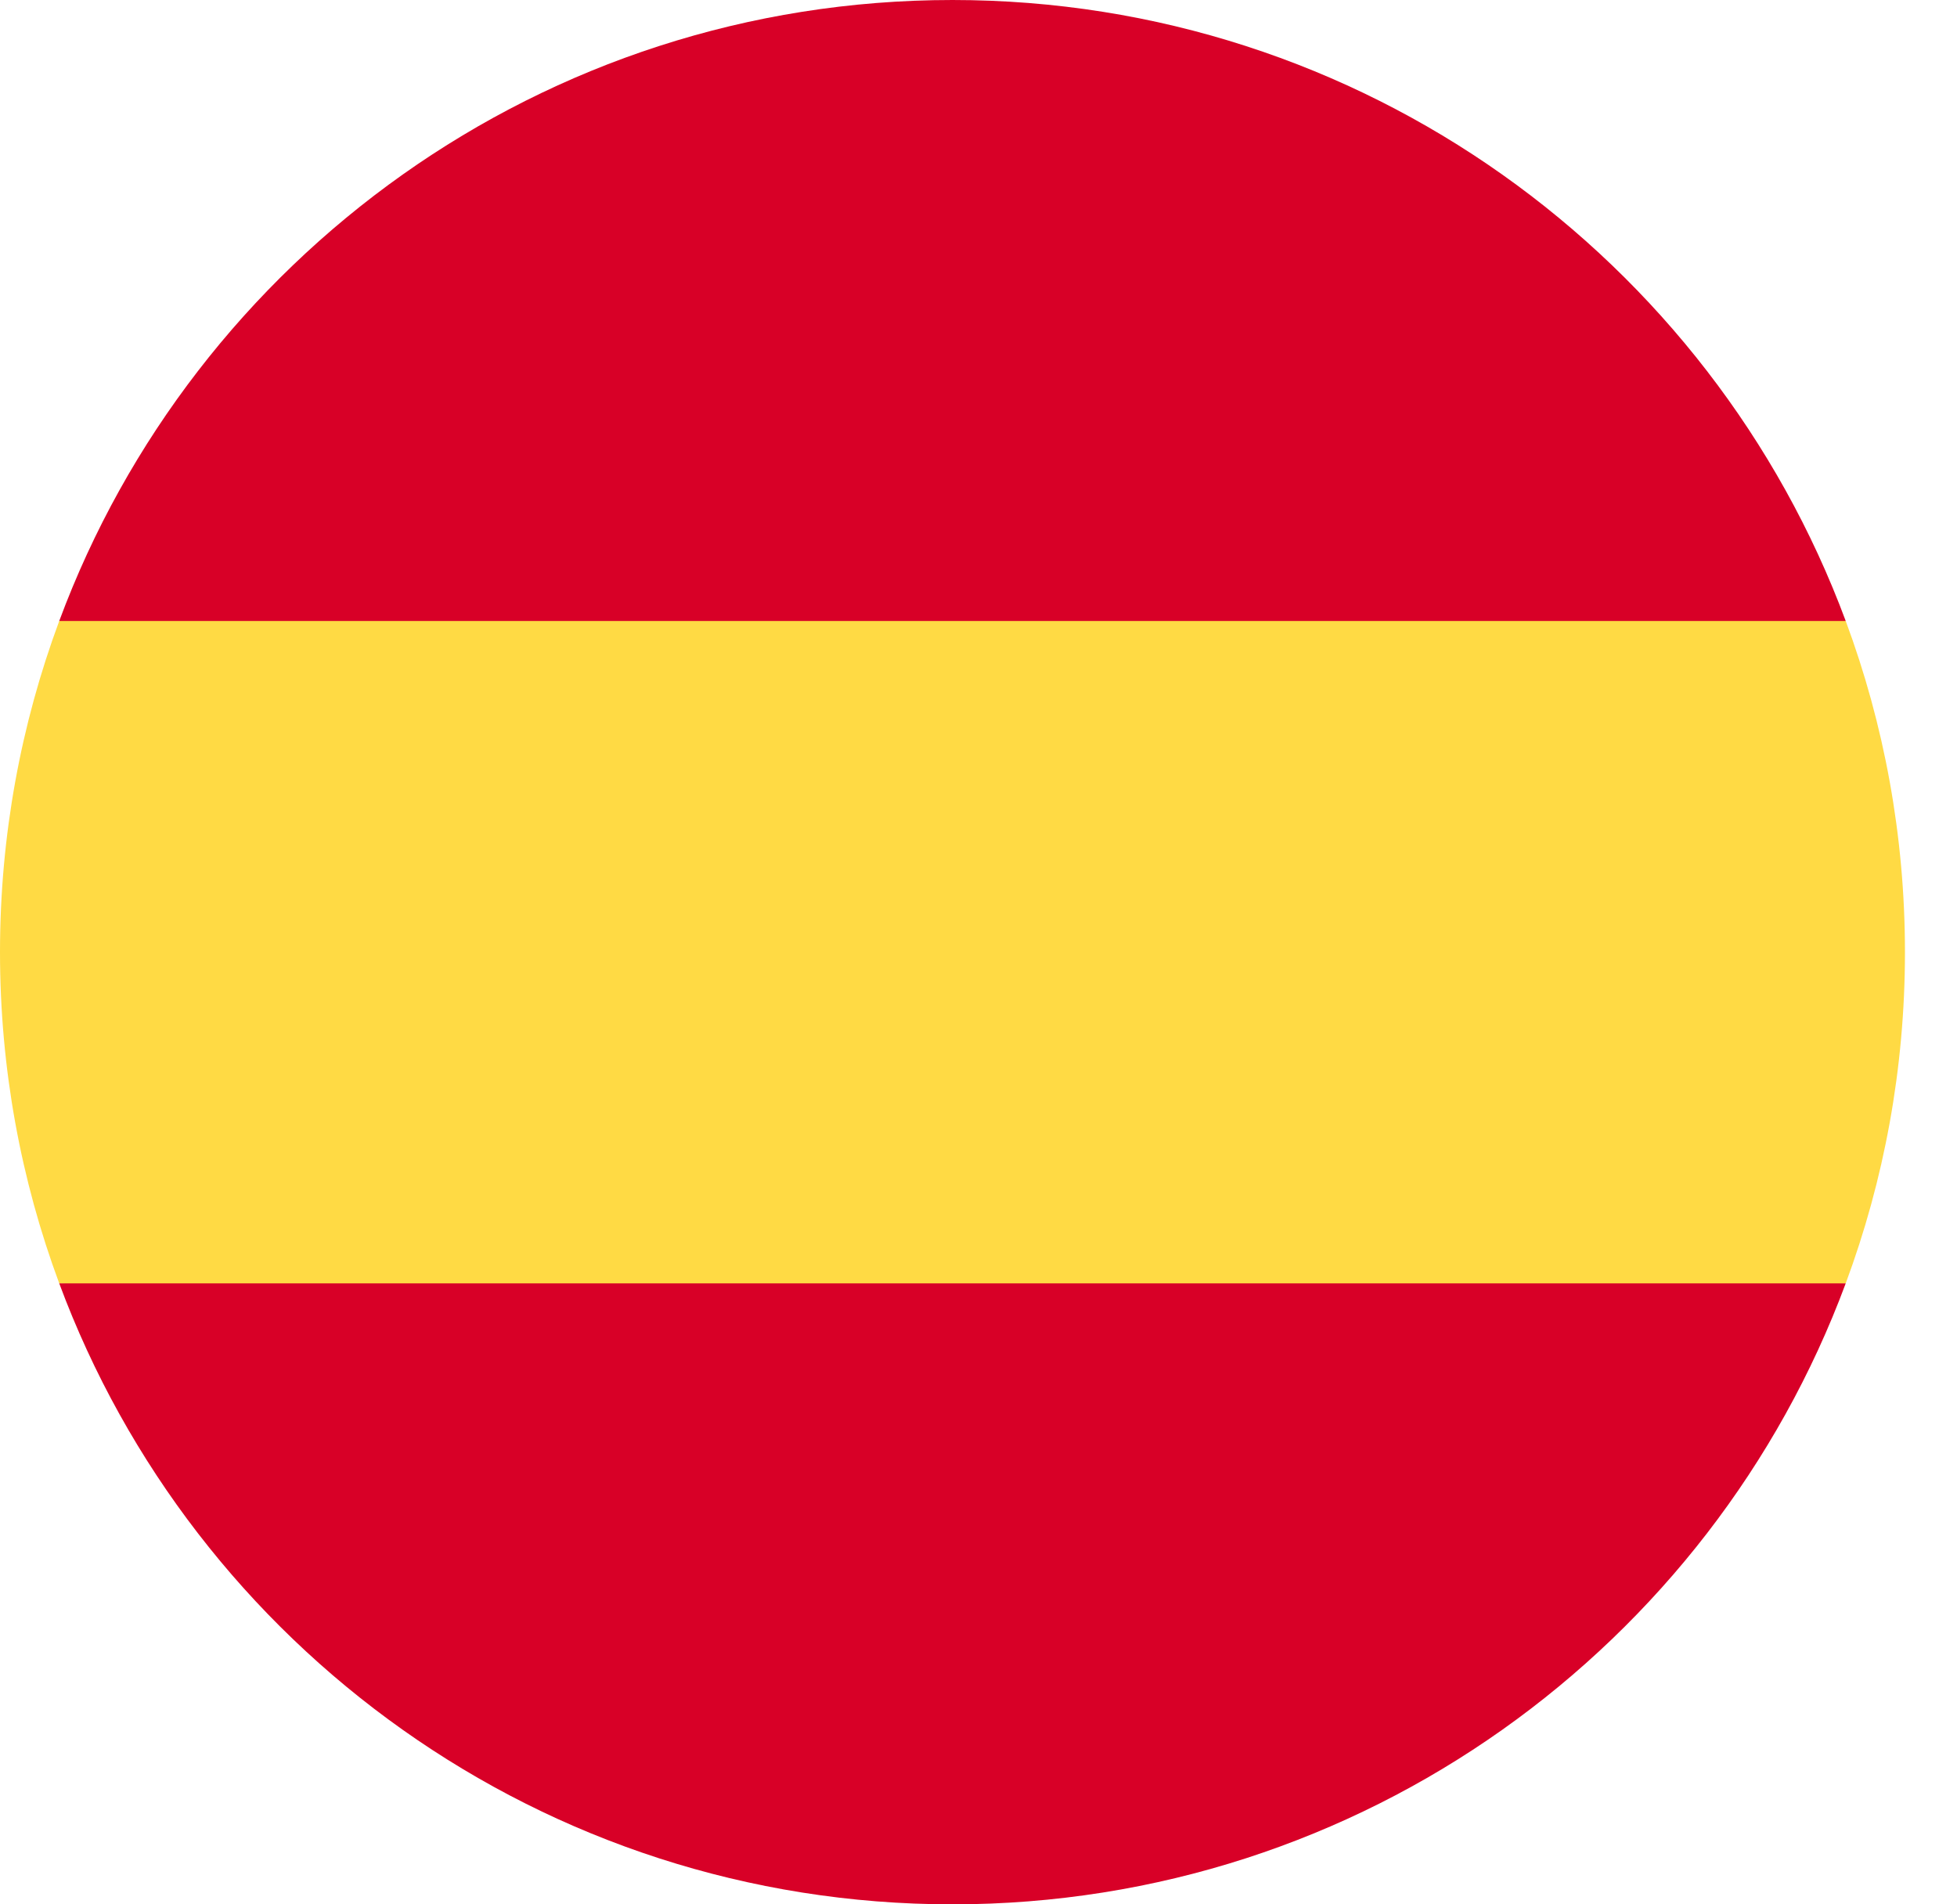
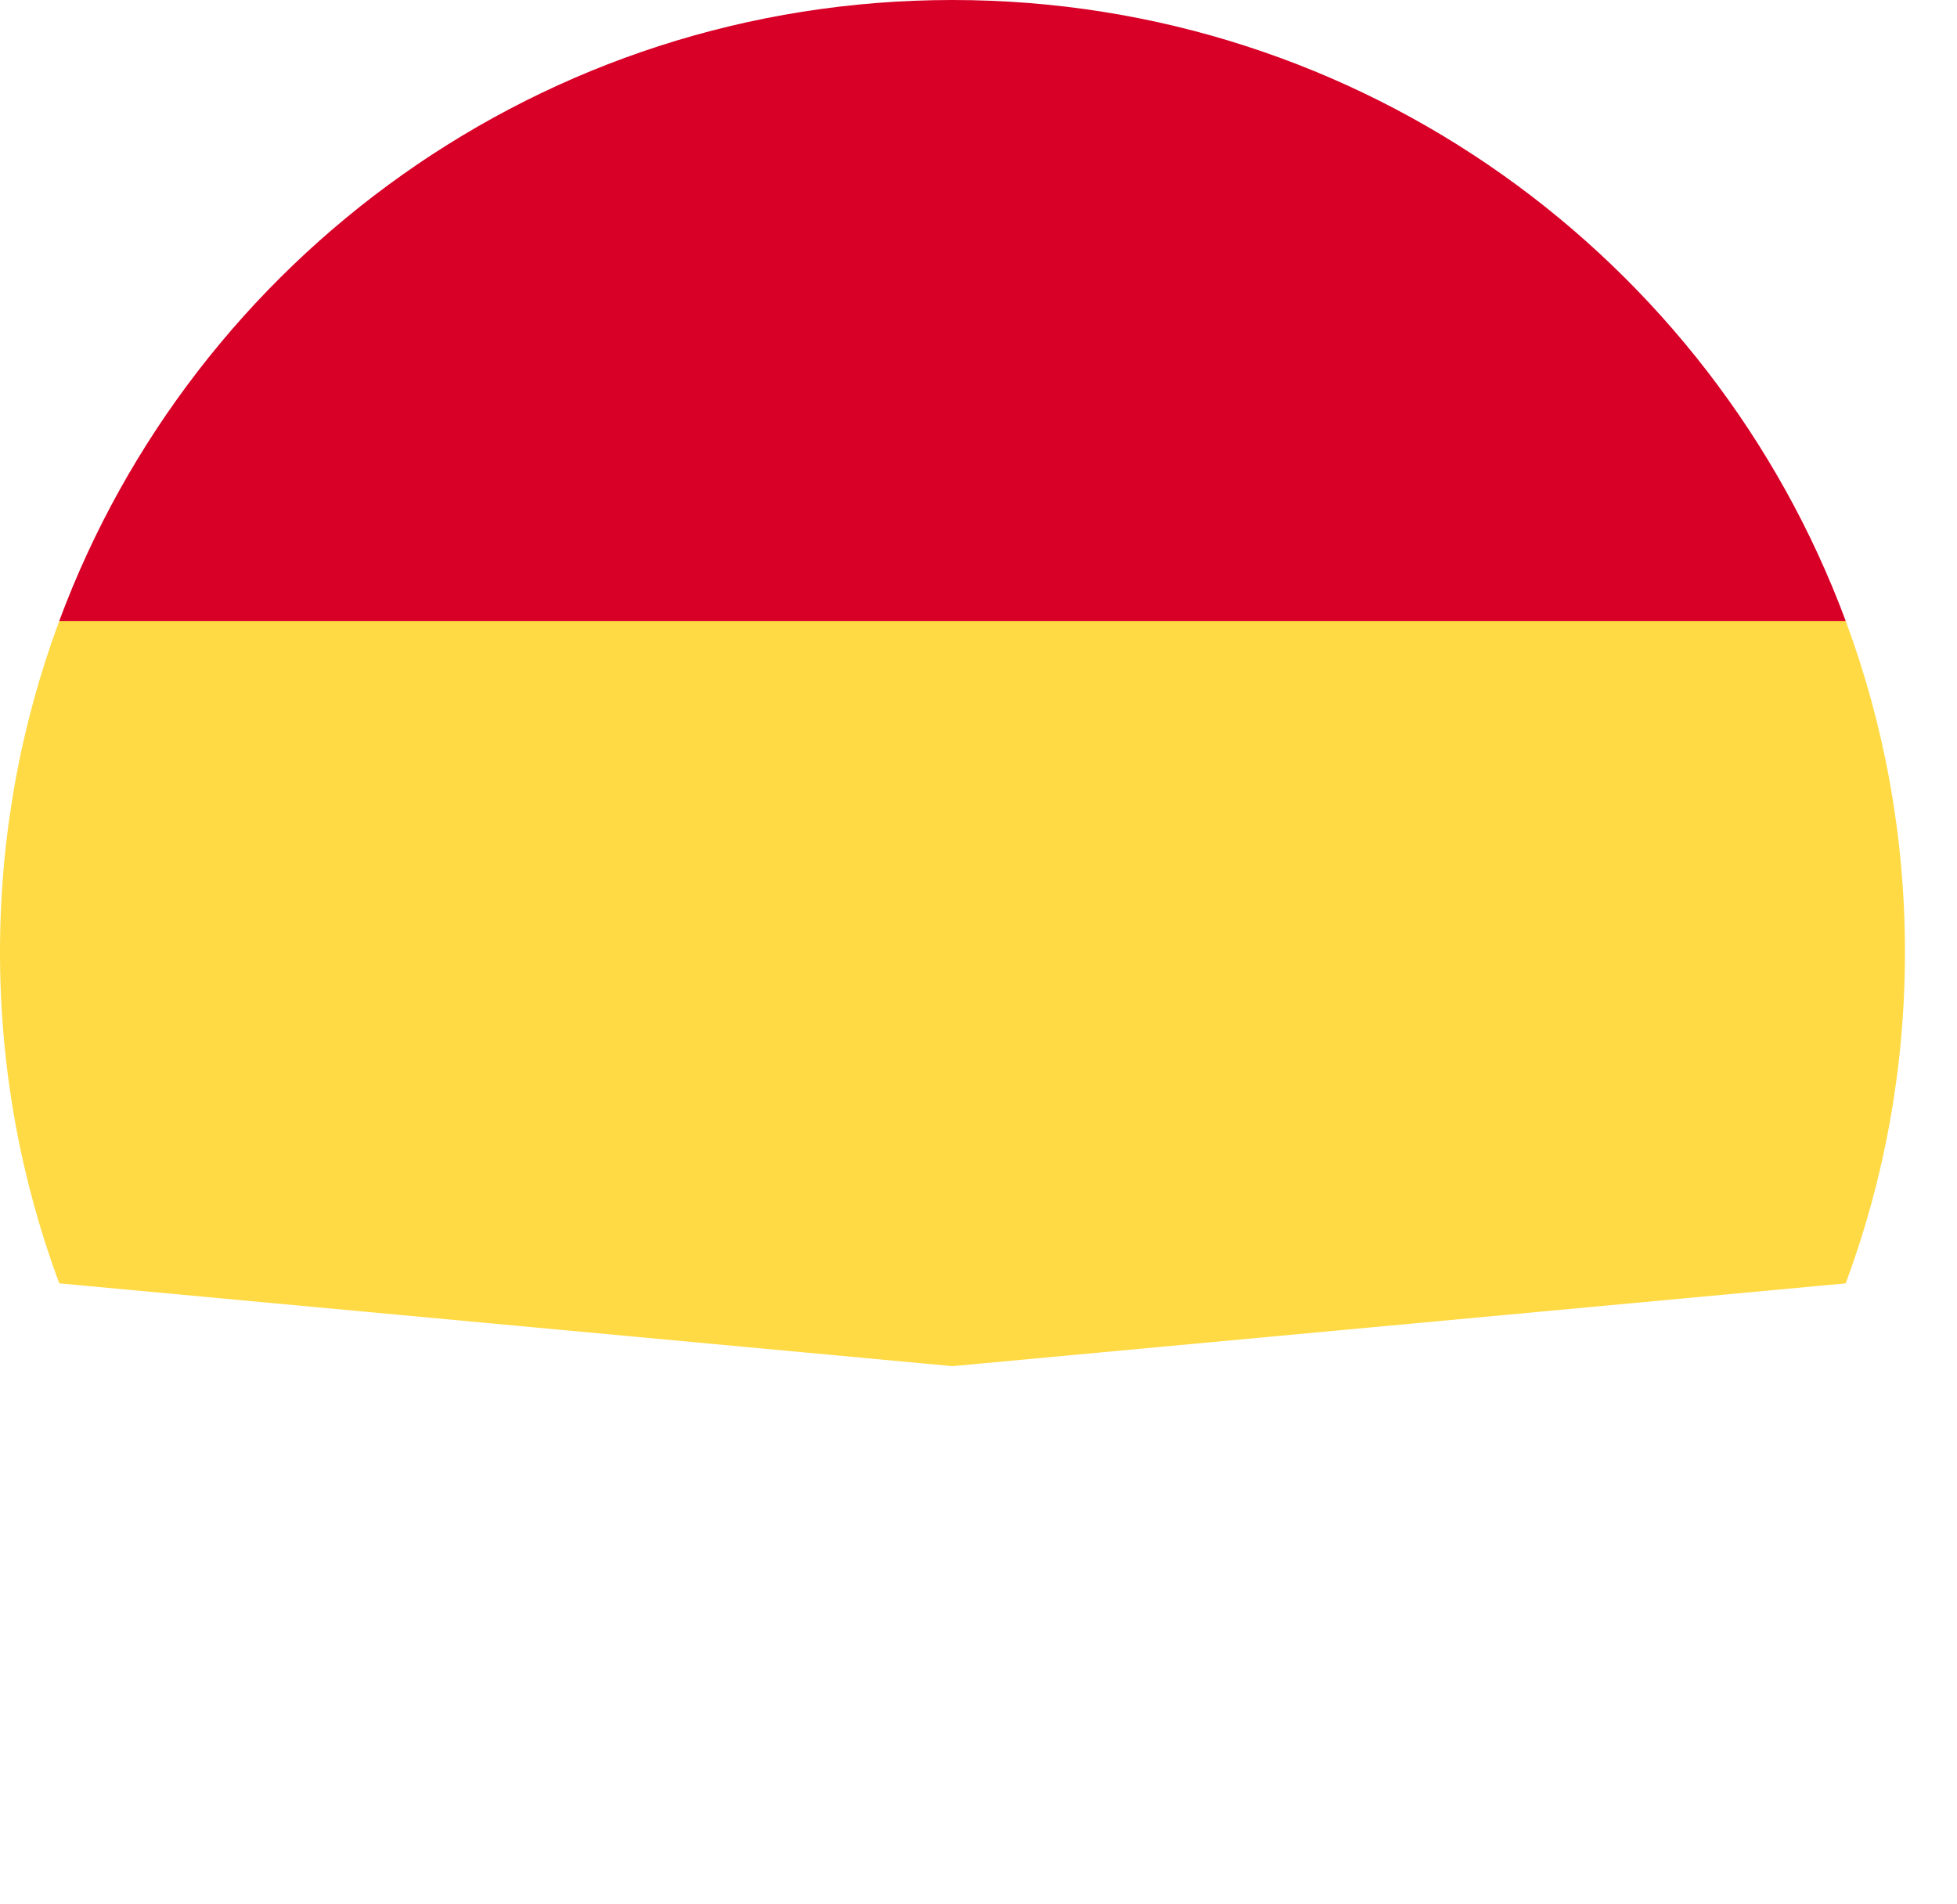
<svg xmlns="http://www.w3.org/2000/svg" width="37" height="36" viewBox="0 0 37 36" fill="none">
  <g clip-path="url(#clip0_44_904)">
-     <path d="M0 18C0 20.202 0.396 22.311 1.12 24.261L18.008 25.826L34.896 24.261C35.62 22.311 36.016 20.202 36.016 18C36.016 15.798 35.62 13.689 34.896 11.739L18.008 10.174L1.12 11.739C0.396 13.689 0 15.798 0 18Z" fill="#FFDA44" />
+     <path d="M0 18C0 20.202 0.396 22.311 1.12 24.261L18.008 25.826L34.896 24.261C35.62 22.311 36.016 20.202 36.016 18C36.016 15.798 35.62 13.689 34.896 11.739L18.008 10.174L1.12 11.739C0.396 13.689 0 15.798 0 18" fill="#FFDA44" />
    <path d="M34.896 11.739C32.352 4.885 25.751 0 18.008 0C10.265 0 3.664 4.885 1.12 11.739H34.896Z" fill="#D80027" />
-     <path d="M1.12 24.261C3.664 31.115 10.265 36 18.008 36C25.751 36 32.352 31.115 34.896 24.261H1.12Z" fill="#D80027" />
  </g>
  <defs>
    <clipPath id="clip0_44_904">
      <rect width="36.016" height="36" fill="white" />
    </clipPath>
  </defs>
</svg>